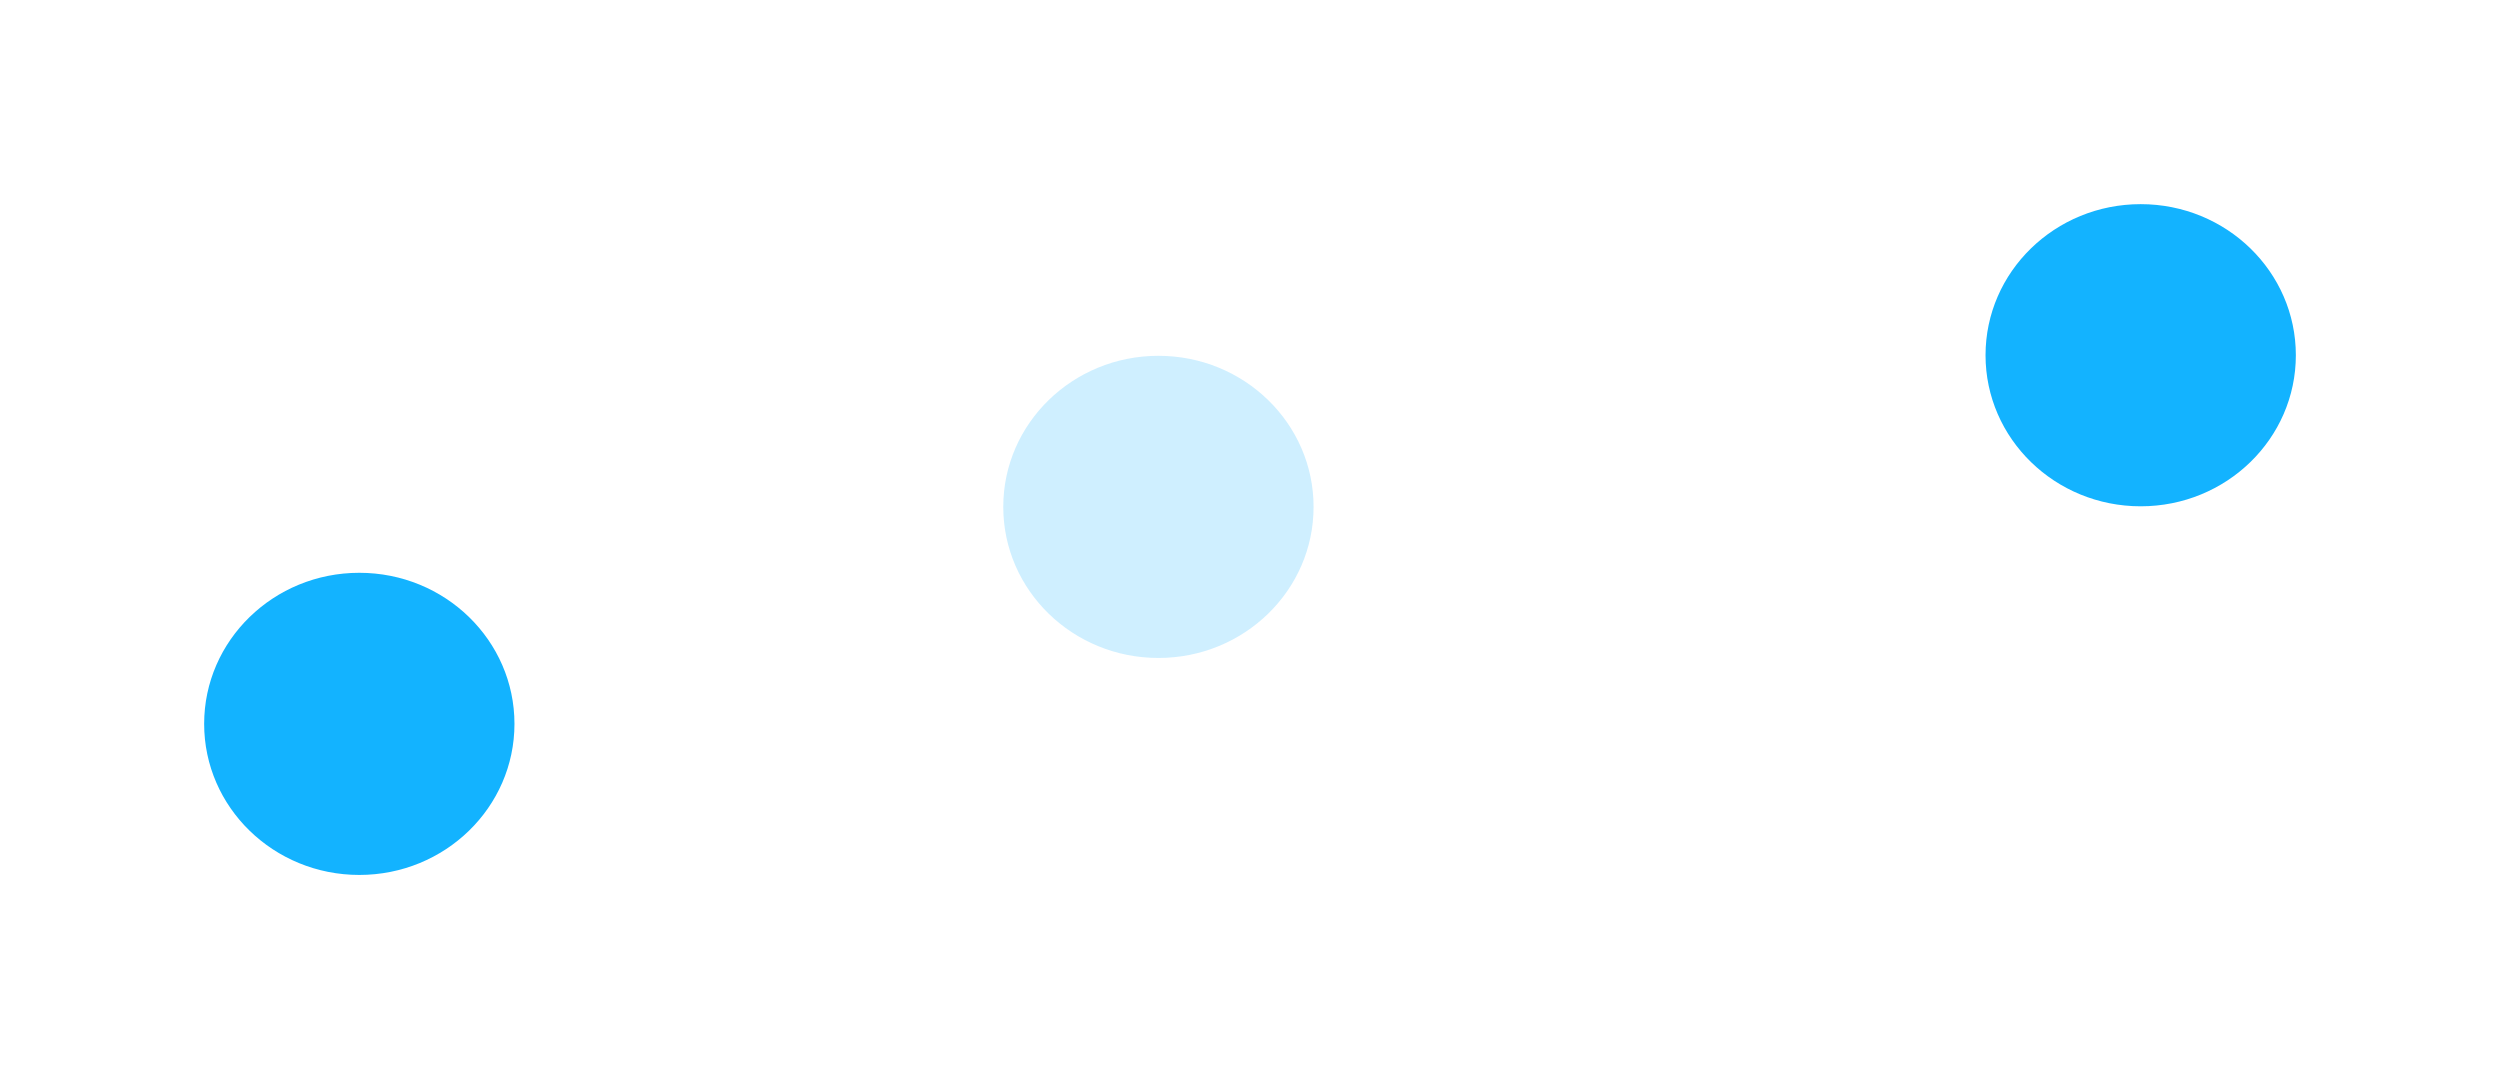
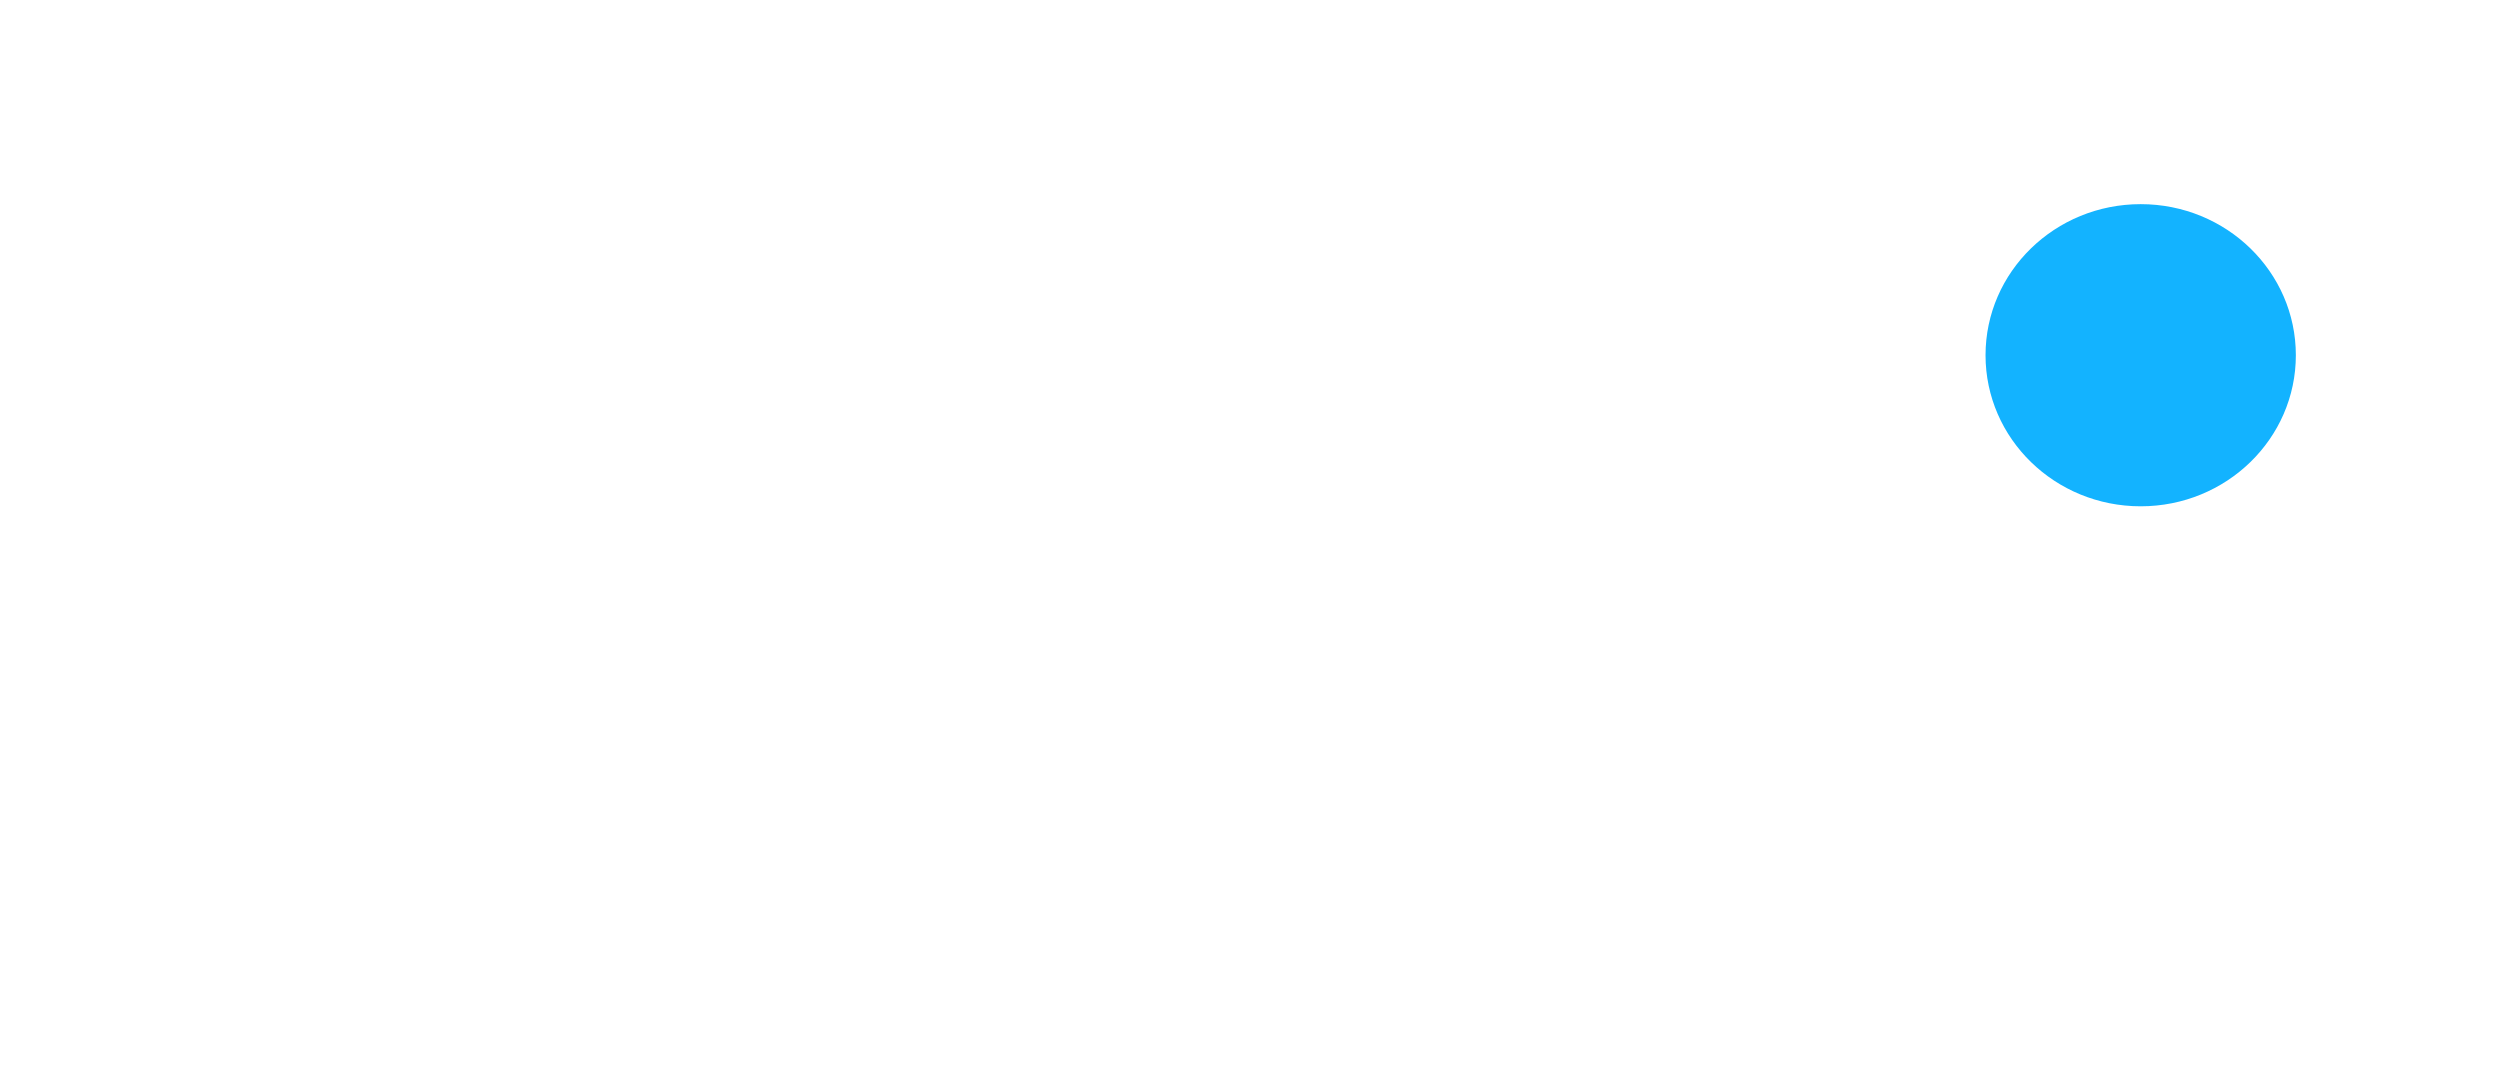
<svg xmlns="http://www.w3.org/2000/svg" width="2143" height="925" viewBox="0 0 2143 925" fill="none">
  <g filter="url(#filter0_f_12_117)">
-     <ellipse cx="993" cy="434.5" rx="133" ry="129.5" fill="#13B3FF" fill-opacity="0.2" />
-   </g>
+     </g>
  <g filter="url(#filter1_f_12_117)">
-     <ellipse cx="308" cy="620.5" rx="133" ry="129.5" fill="#13B3FF" />
-   </g>
+     </g>
  <g filter="url(#filter2_f_12_117)">
    <ellipse cx="1835" cy="304.5" rx="133" ry="129.5" fill="#13B3FF" />
  </g>
  <defs>
    <filter id="filter0_f_12_117" x="685" y="130" width="616" height="609" filterUnits="userSpaceOnUse" color-interpolation-filters="sRGB">
      <feFlood flood-opacity="0" result="BackgroundImageFix" />
      <feBlend mode="normal" in="SourceGraphic" in2="BackgroundImageFix" result="shape" />
      <feGaussianBlur stdDeviation="87.5" result="effect1_foregroundBlur_12_117" />
    </filter>
    <filter id="filter1_f_12_117" x="0" y="316" width="616" height="609" filterUnits="userSpaceOnUse" color-interpolation-filters="sRGB">
      <feFlood flood-opacity="0" result="BackgroundImageFix" />
      <feBlend mode="normal" in="SourceGraphic" in2="BackgroundImageFix" result="shape" />
      <feGaussianBlur stdDeviation="87.5" result="effect1_foregroundBlur_12_117" />
    </filter>
    <filter id="filter2_f_12_117" x="1527" y="0" width="616" height="609" filterUnits="userSpaceOnUse" color-interpolation-filters="sRGB">
      <feFlood flood-opacity="0" result="BackgroundImageFix" />
      <feBlend mode="normal" in="SourceGraphic" in2="BackgroundImageFix" result="shape" />
      <feGaussianBlur stdDeviation="87.5" result="effect1_foregroundBlur_12_117" />
    </filter>
  </defs>
</svg>